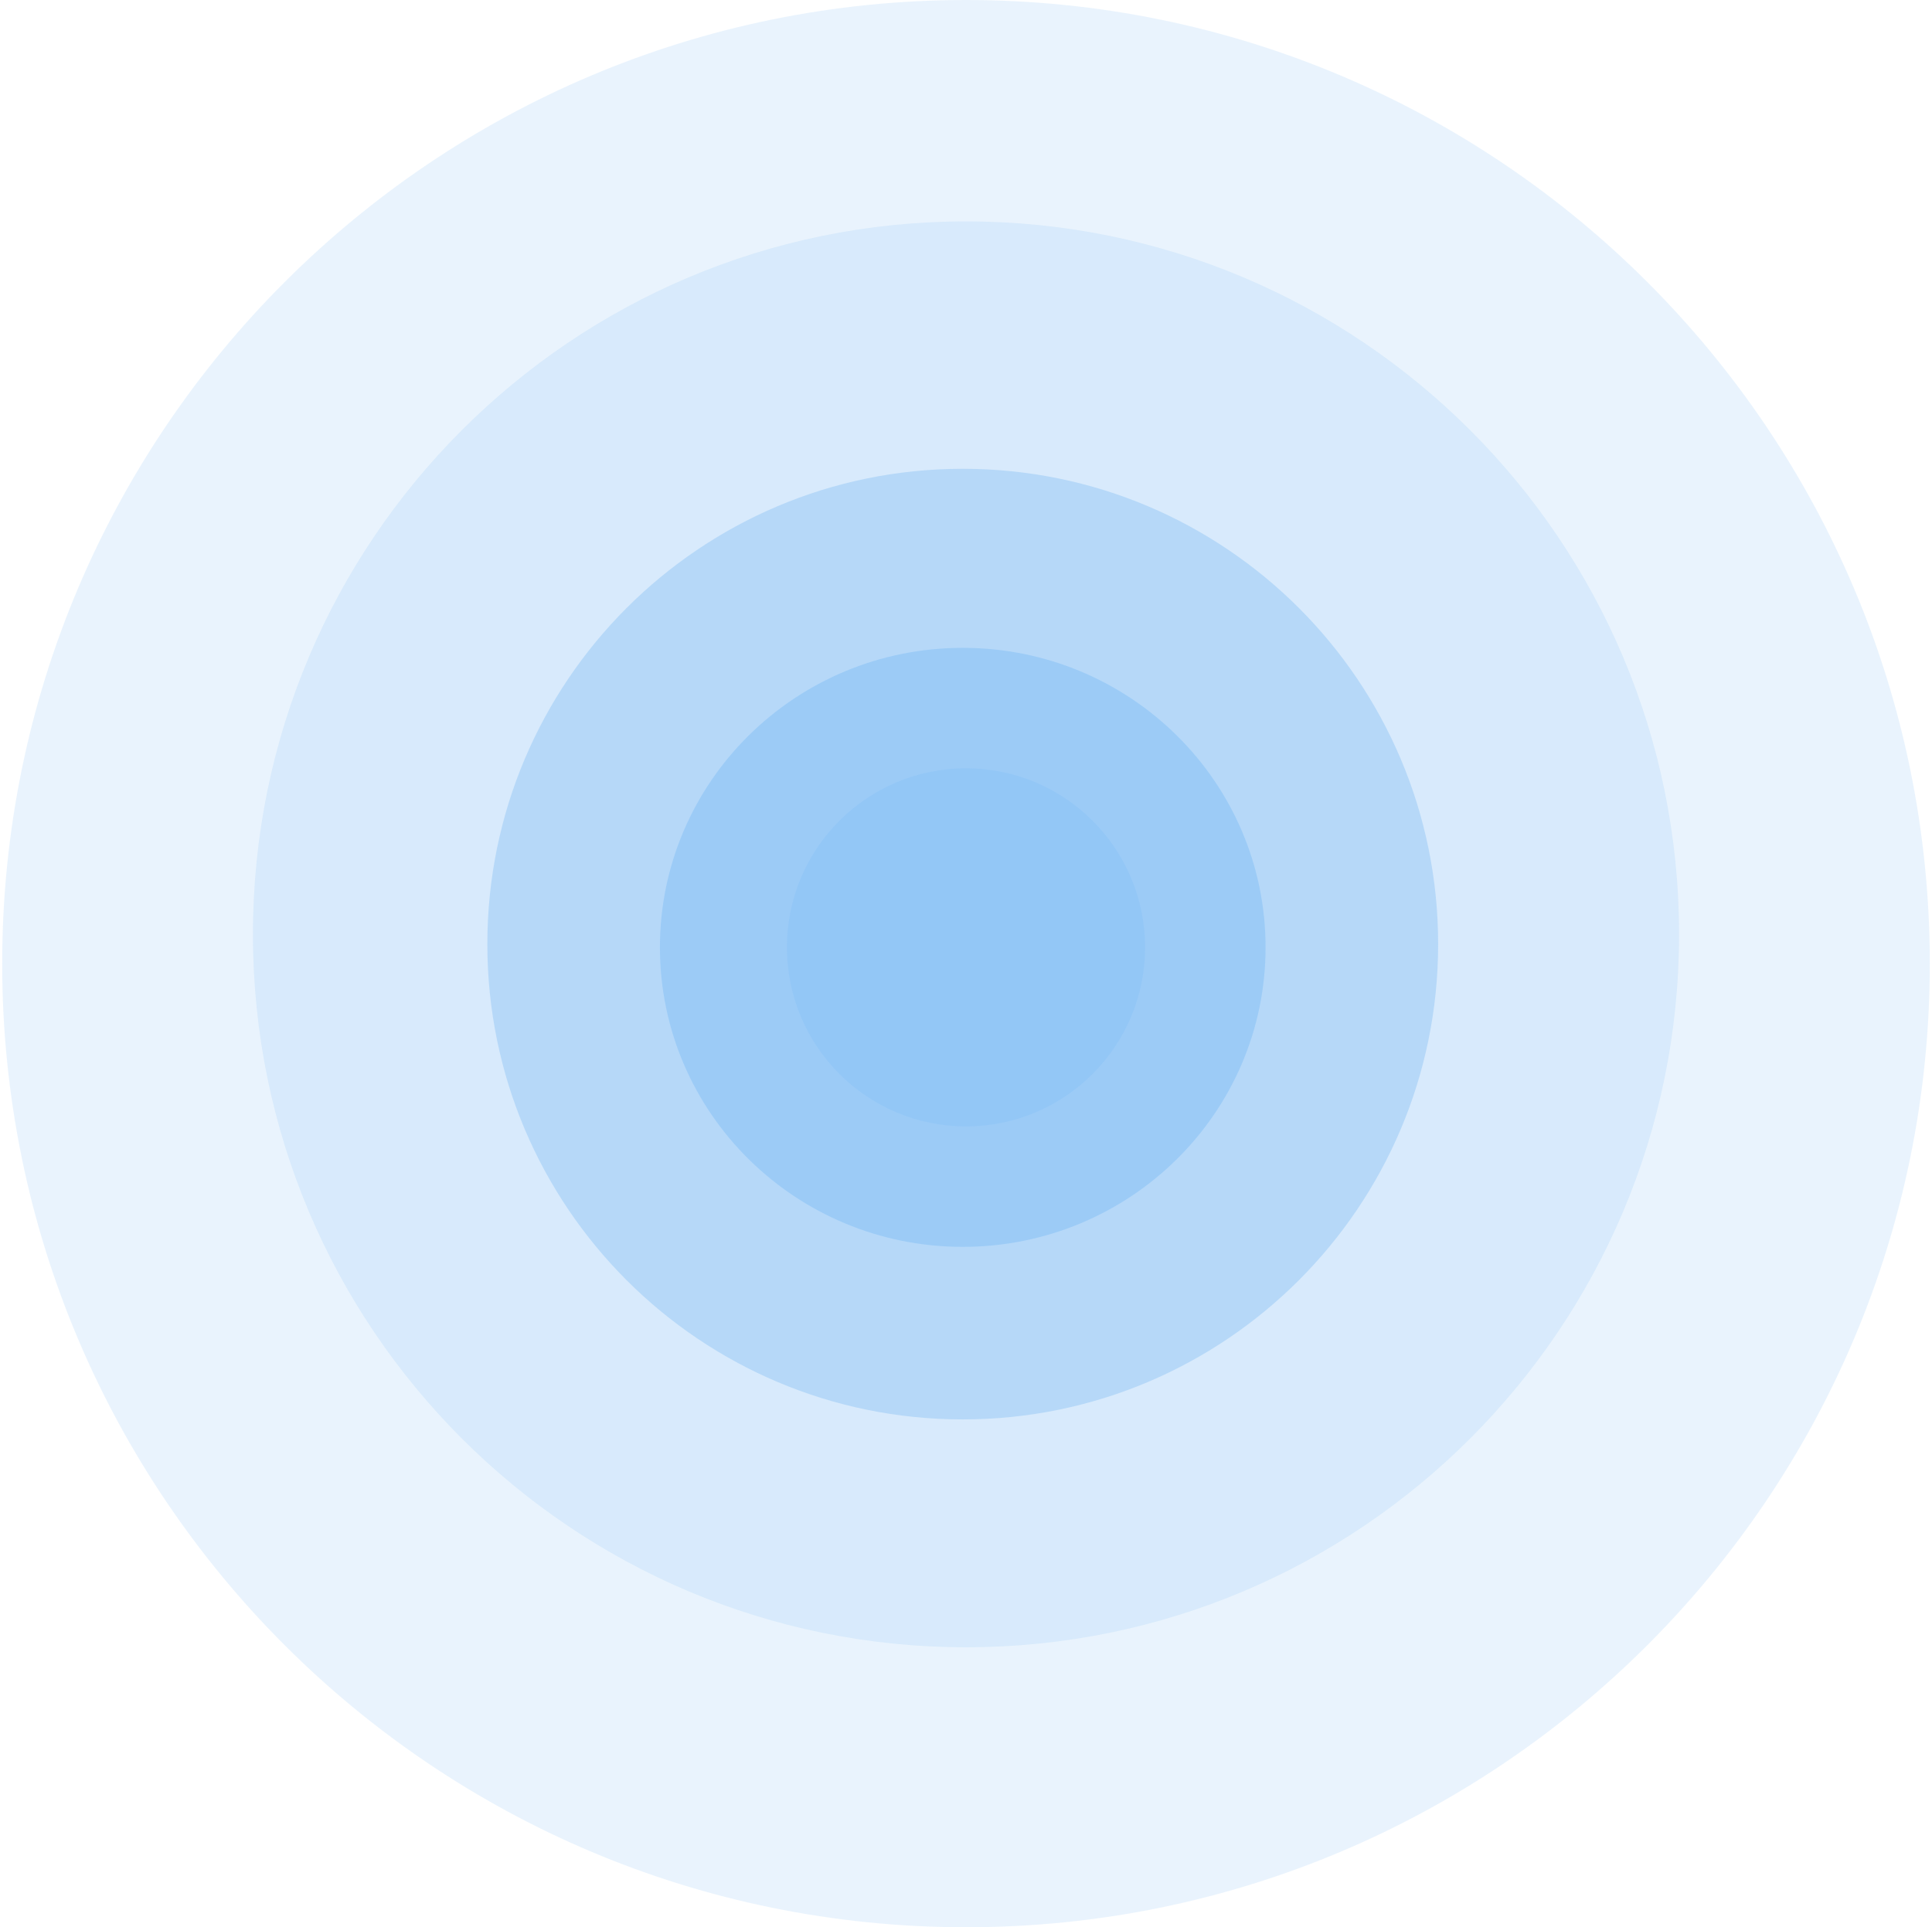
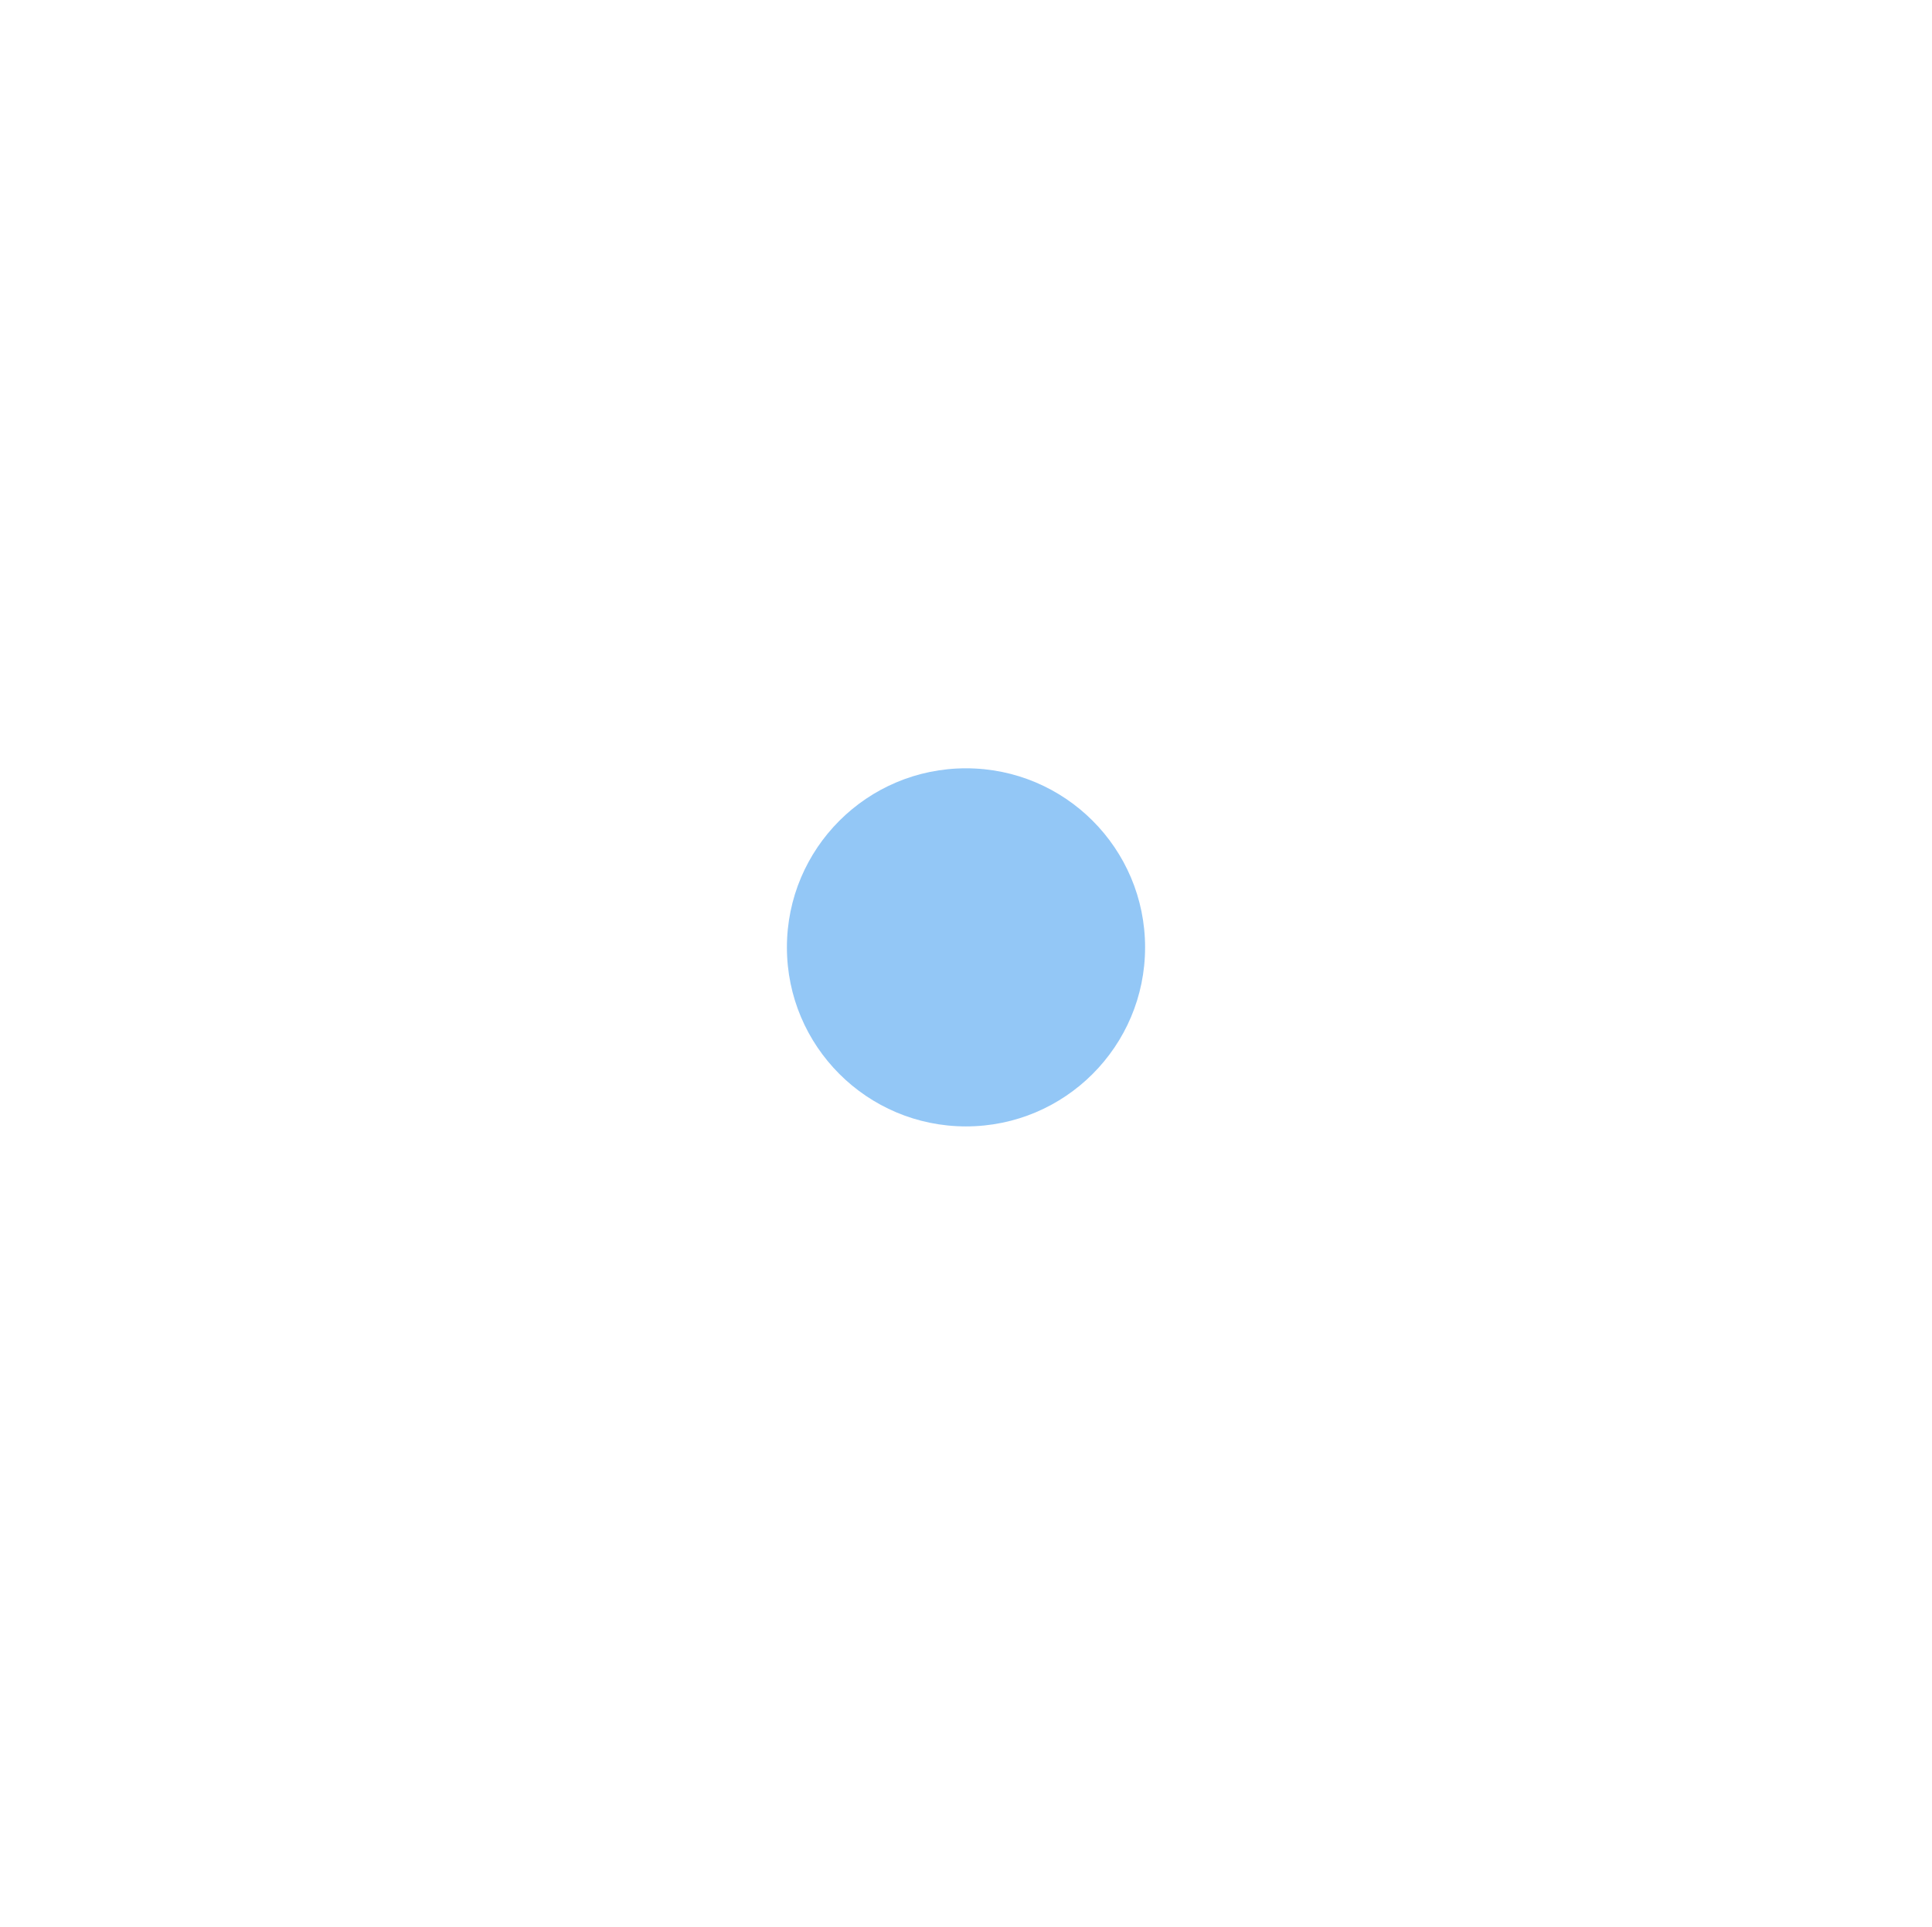
<svg xmlns="http://www.w3.org/2000/svg" width="442" height="441" viewBox="0 0 442 441" fill="none">
  <g opacity="0.5">
-     <path opacity="0.2" d="M0.5 220.5C0.5 98.721 99.221 5.94614e-07 221 1.12409e-05C342.779 2.18871e-05 441.5 98.721 441.5 220.5C441.5 342.279 342.779 441 221 441C99.221 441 0.5 342.279 0.5 220.5Z" fill="#288FED" />
-     <path opacity="0.2" d="M57.86 213.795C57.86 123.695 130.901 50.655 221 50.655C311.1 50.655 384.141 123.696 384.141 213.795C384.141 303.895 311.1 376.936 221 376.936C130.901 376.936 57.86 303.895 57.86 213.795Z" fill="#288FED" />
-     <path opacity="0.5" d="M111.495 216.031C111.495 155.964 160.189 107.271 220.255 107.271C280.322 107.271 329.016 155.964 329.016 216.031C329.016 276.097 280.322 324.791 220.255 324.791C160.189 324.791 111.495 276.097 111.495 216.031Z" fill="#288FED" />
-     <path opacity="0.75" d="M150.977 216.775C150.977 178.925 181.994 148.241 220.255 148.241C258.517 148.241 289.534 178.925 289.534 216.775C289.534 254.625 258.517 285.309 220.255 285.309C181.994 285.309 150.977 254.625 150.977 216.775Z" fill="#288FED" />
-     <path d="M180.029 216.775C180.029 194.147 198.373 175.804 221 175.804C243.628 175.804 261.972 194.147 261.972 216.775C261.972 239.403 243.628 257.746 221 257.746C198.373 257.746 180.029 239.403 180.029 216.775Z" fill="#288FED" />
+     <path d="M180.029 216.775C180.029 194.147 198.373 175.804 221 175.804C243.628 175.804 261.972 194.147 261.972 216.775C261.972 239.403 243.628 257.746 221 257.746C198.373 257.746 180.029 239.403 180.029 216.775" fill="#288FED" />
  </g>
</svg>